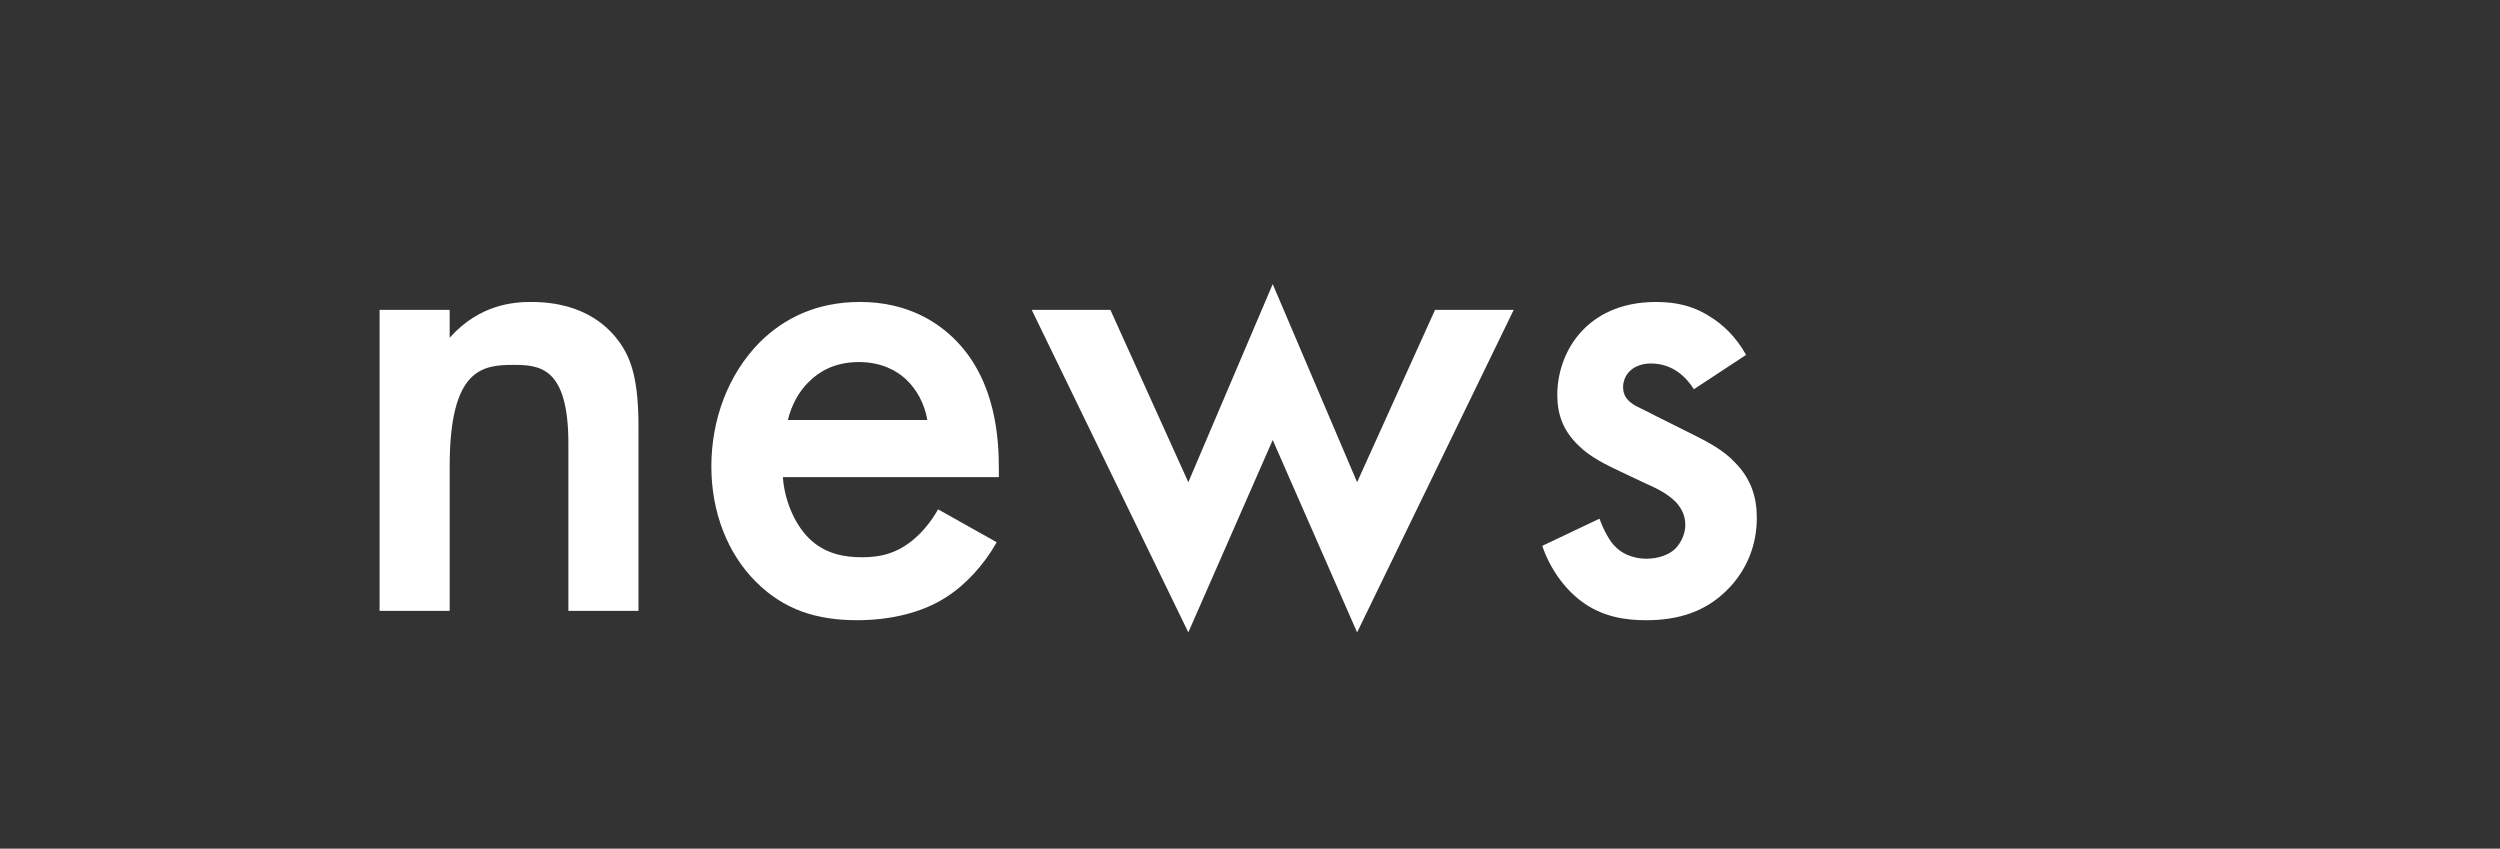
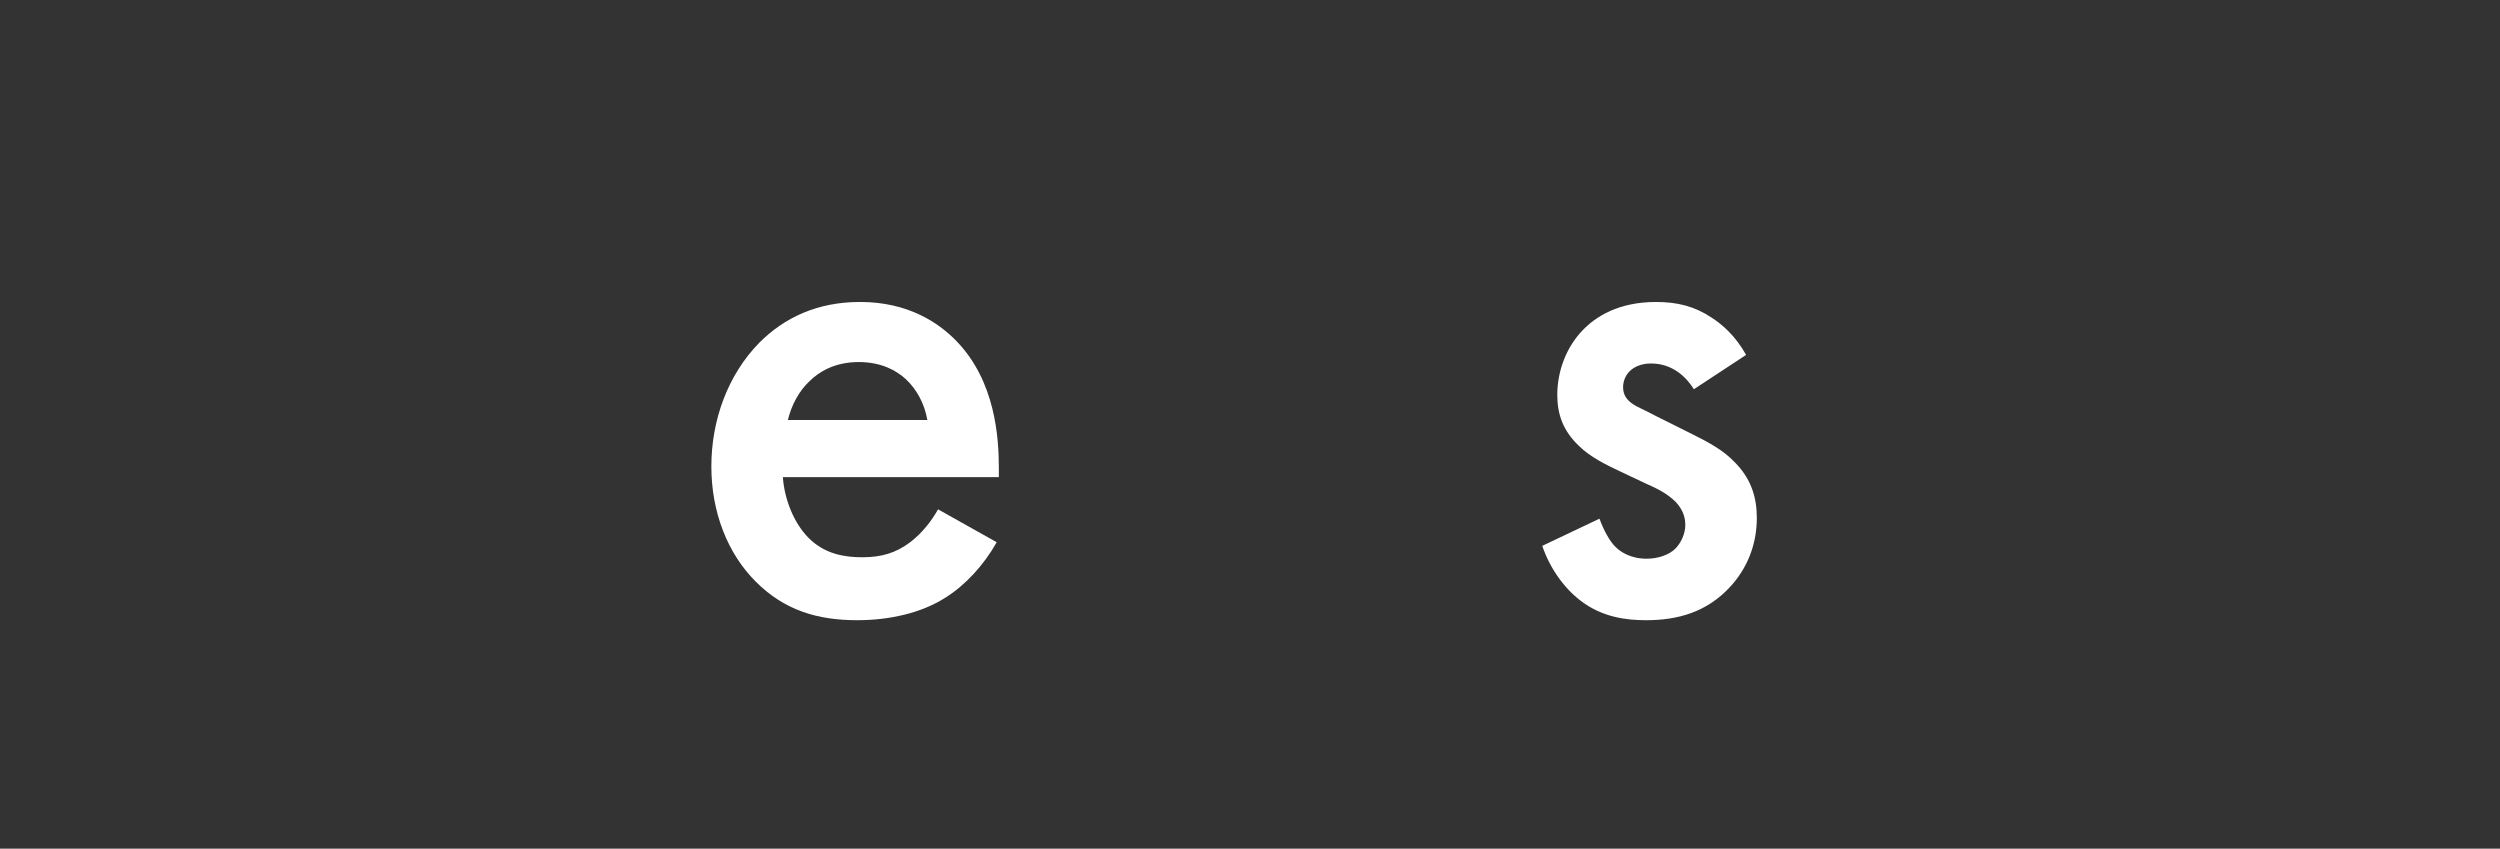
<svg xmlns="http://www.w3.org/2000/svg" id="_レイヤー_1" width="251.72" height="85.452" viewBox="0 0 251.72 85.452">
  <rect x="0" y="0" width="251.72" height="85.452" fill="#333333" stroke="none" />
-   <path d="M38.219,31.197h7.057v2.808c3.024-3.384,6.48-3.601,8.208-3.601,5.617,0,7.993,2.809,8.93,4.104,1.151,1.656,1.872,3.745,1.872,8.424v18.578h-7.057v-16.85c0-7.705-2.881-7.92-5.545-7.92-3.168,0-6.408.432-6.408,10.224v14.546h-7.057v-30.314h0Z" fill="#fff" stroke-width="0" />
-   <path d="M100.356,54.598c-1.296,2.305-3.168,4.32-5.112,5.545-2.448,1.584-5.688,2.304-8.929,2.304-4.032,0-7.345-1.008-10.225-3.888-2.88-2.881-4.465-7.057-4.465-11.594,0-4.68,1.656-9.216,4.825-12.457,2.52-2.52,5.832-4.104,10.152-4.104,4.824,0,7.921,2.088,9.721,3.96,3.889,4.033,4.249,9.648,4.249,12.817v.863h-21.746c.144,2.16,1.08,4.608,2.592,6.121,1.656,1.656,3.673,1.944,5.4,1.944,1.944,0,3.385-.433,4.825-1.513,1.224-.936,2.16-2.16,2.808-3.312l5.904,3.312v.002ZM93.372,42.286c-.288-1.656-1.08-3.096-2.16-4.104-.936-.864-2.448-1.728-4.752-1.728-2.448,0-4.032,1.008-4.969,1.944-1.008.936-1.8,2.376-2.16,3.888,0,0,14.041,0,14.041,0Z" fill="#fff" stroke-width="0" />
-   <path d="M111.801,31.197l7.849,17.354,8.497-19.946,8.497,19.946,7.849-17.354h7.92l-15.769,32.475-8.497-19.37-8.497,19.37-15.77-32.475s7.921,0,7.921,0Z" fill="#fff" stroke-width="0" />
+   <path d="M100.356,54.598c-1.296,2.305-3.168,4.32-5.112,5.545-2.448,1.584-5.688,2.304-8.929,2.304-4.032,0-7.345-1.008-10.225-3.888-2.88-2.881-4.465-7.057-4.465-11.594,0-4.68,1.656-9.216,4.825-12.457,2.52-2.52,5.832-4.104,10.152-4.104,4.824,0,7.921,2.088,9.721,3.96,3.889,4.033,4.249,9.648,4.249,12.817v.863h-21.746c.144,2.16,1.08,4.608,2.592,6.121,1.656,1.656,3.673,1.944,5.4,1.944,1.944,0,3.385-.433,4.825-1.513,1.224-.936,2.16-2.16,2.808-3.312l5.904,3.312v.002ZM93.372,42.286c-.288-1.656-1.08-3.096-2.16-4.104-.936-.864-2.448-1.728-4.752-1.728-2.448,0-4.032,1.008-4.969,1.944-1.008.936-1.8,2.376-2.16,3.888,0,0,14.041,0,14.041,0" fill="#fff" stroke-width="0" />
  <path d="M170.554,39.19c-.721-1.152-2.089-2.592-4.32-2.592-1.009,0-1.729.36-2.16.792-.36.36-.648.936-.648,1.584,0,.792.36,1.296,1.008,1.729.433.288.864.432,2.376,1.224l3.601,1.799c1.584.792,3.097,1.585,4.249,2.809,1.655,1.656,2.231,3.528,2.231,5.616,0,2.736-1.008,5.112-2.664,6.913-2.376,2.592-5.328,3.384-8.497,3.384-1.943,0-4.392-.288-6.552-1.944-1.729-1.296-3.169-3.384-3.889-5.544l5.761-2.736c.359,1.008,1.008,2.305,1.656,2.88.432.433,1.439,1.152,3.096,1.152,1.08,0,2.232-.36,2.881-1.008.575-.576,1.008-1.513,1.008-2.376s-.288-1.585-.937-2.305c-.864-.864-1.872-1.368-3.024-1.872l-2.592-1.224c-1.368-.648-3.024-1.44-4.177-2.593-1.584-1.512-2.16-3.168-2.16-5.112,0-2.448.937-4.824,2.521-6.48,1.368-1.44,3.673-2.88,7.417-2.88,2.16,0,3.888.432,5.616,1.584,1.008.648,2.376,1.8,3.456,3.744l-5.256,3.457h0Z" fill="#fff" stroke-width="0" />
</svg>